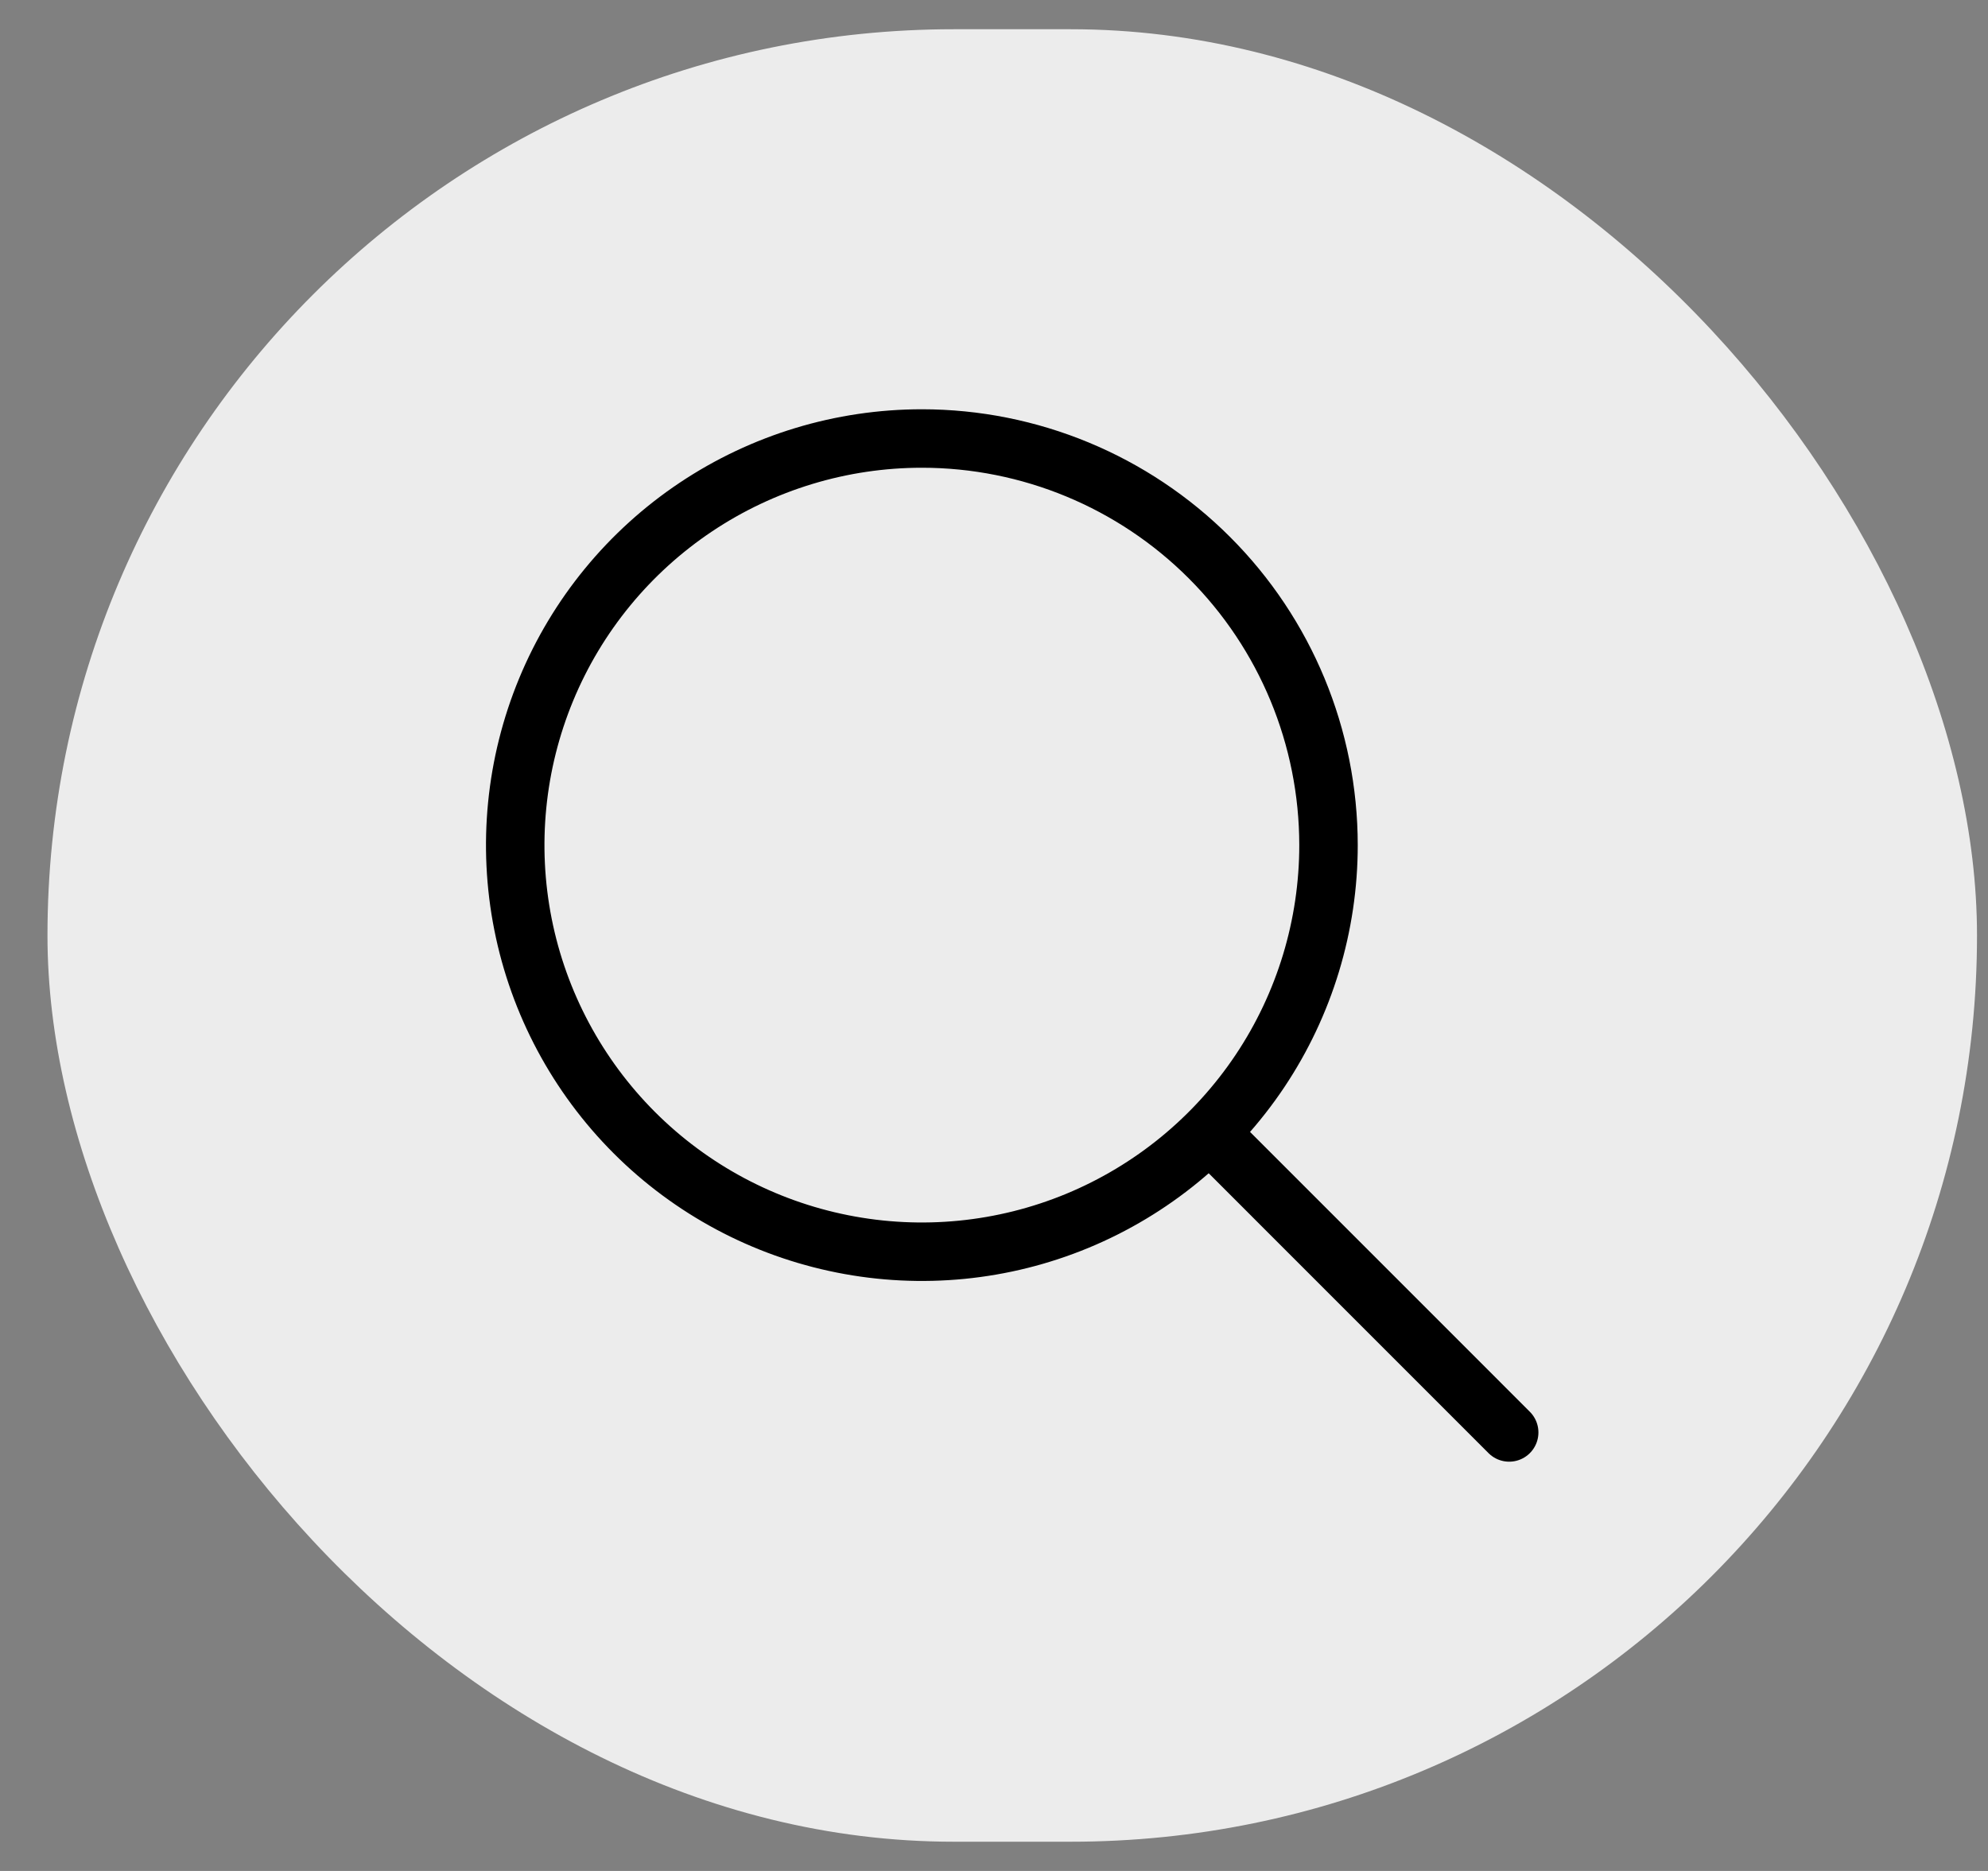
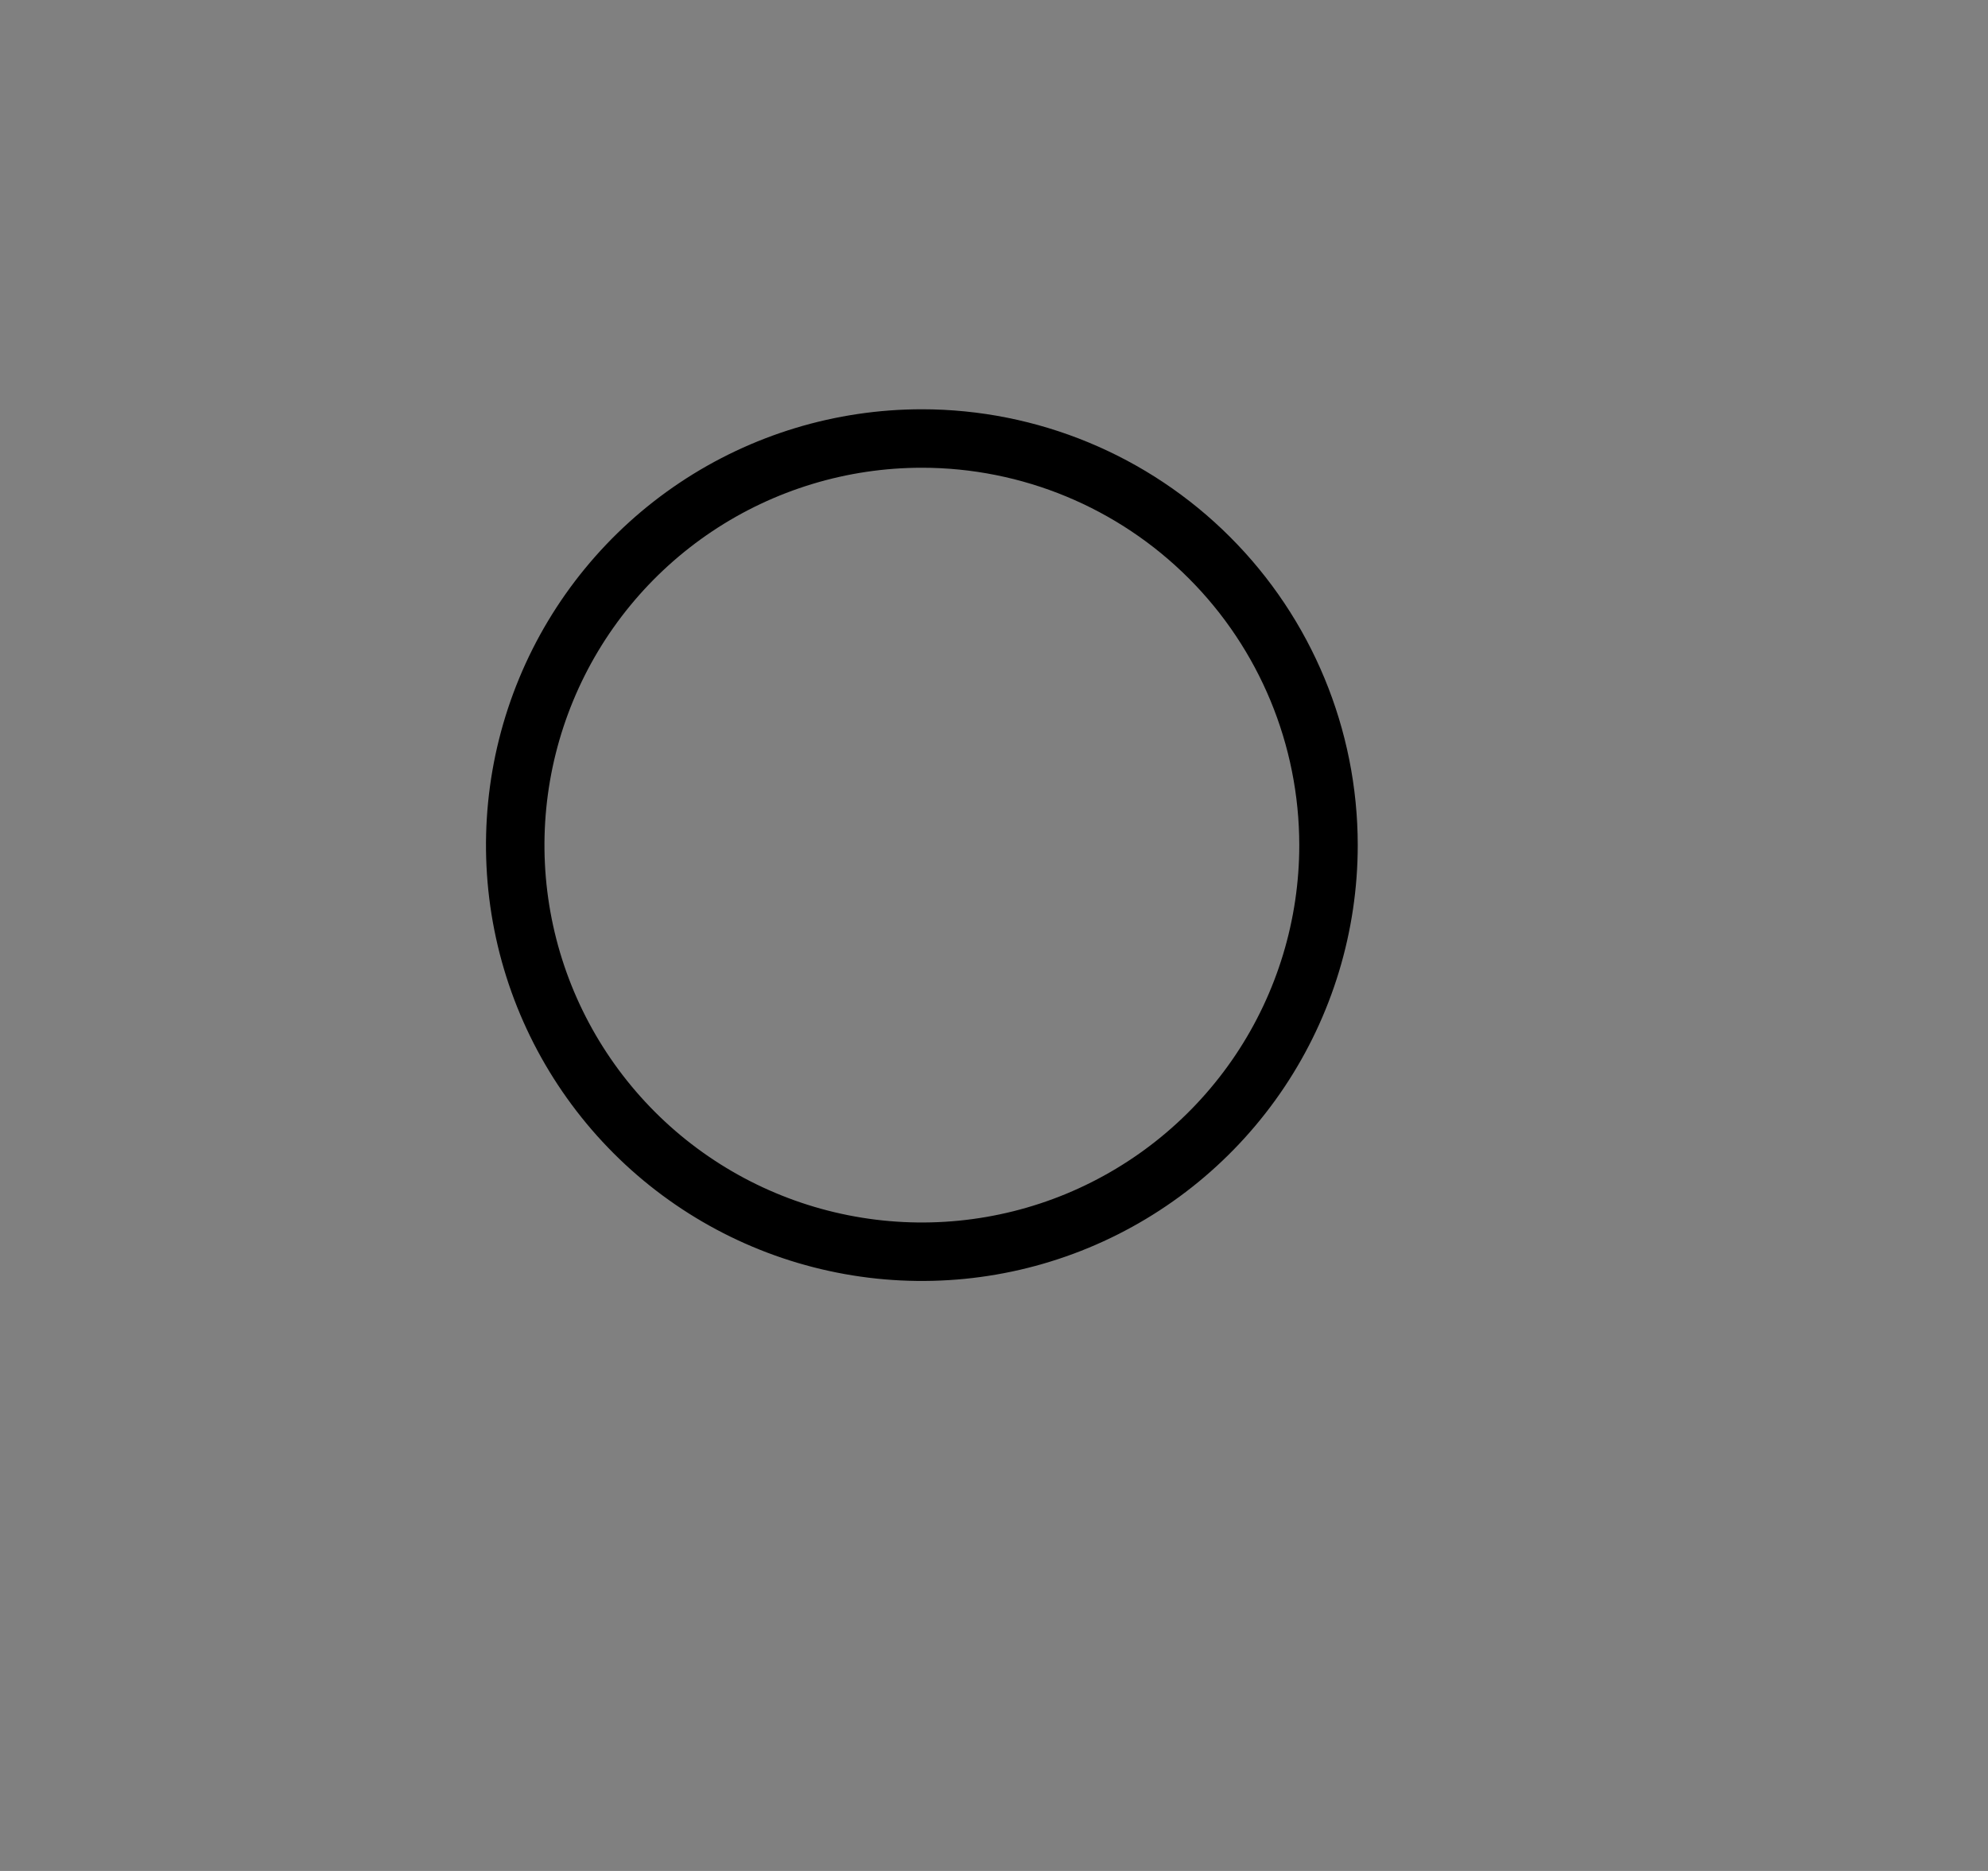
<svg xmlns="http://www.w3.org/2000/svg" width="34" height="32" viewBox="0 0 34 32" fill="none">
  <rect x="0" y="0" width="34" height="32" fill="#808080" stroke="none" />
-   <rect x="0.812" y="0.5" width="33" height="31" rx="15.5" fill="#ECECEC" />
  <path d="M15.766 7.5C14.391 7.5 13.046 7.908 11.902 8.672C10.759 9.436 9.867 10.522 9.341 11.793C8.815 13.064 8.677 14.462 8.945 15.811C9.213 17.16 9.876 18.399 10.848 19.372C11.821 20.345 13.06 21.007 14.409 21.275C15.758 21.544 17.157 21.406 18.427 20.88C19.698 20.353 20.784 19.462 21.549 18.318C22.313 17.175 22.721 15.83 22.721 14.454C22.72 12.61 21.988 10.841 20.683 9.537C19.379 8.233 17.61 7.5 15.766 7.5Z" stroke="black" stroke-miterlimit="10" />
-   <path d="M20.955 19.643L25.811 24.5" stroke="black" stroke-miterlimit="10" stroke-linecap="round" />
</svg>